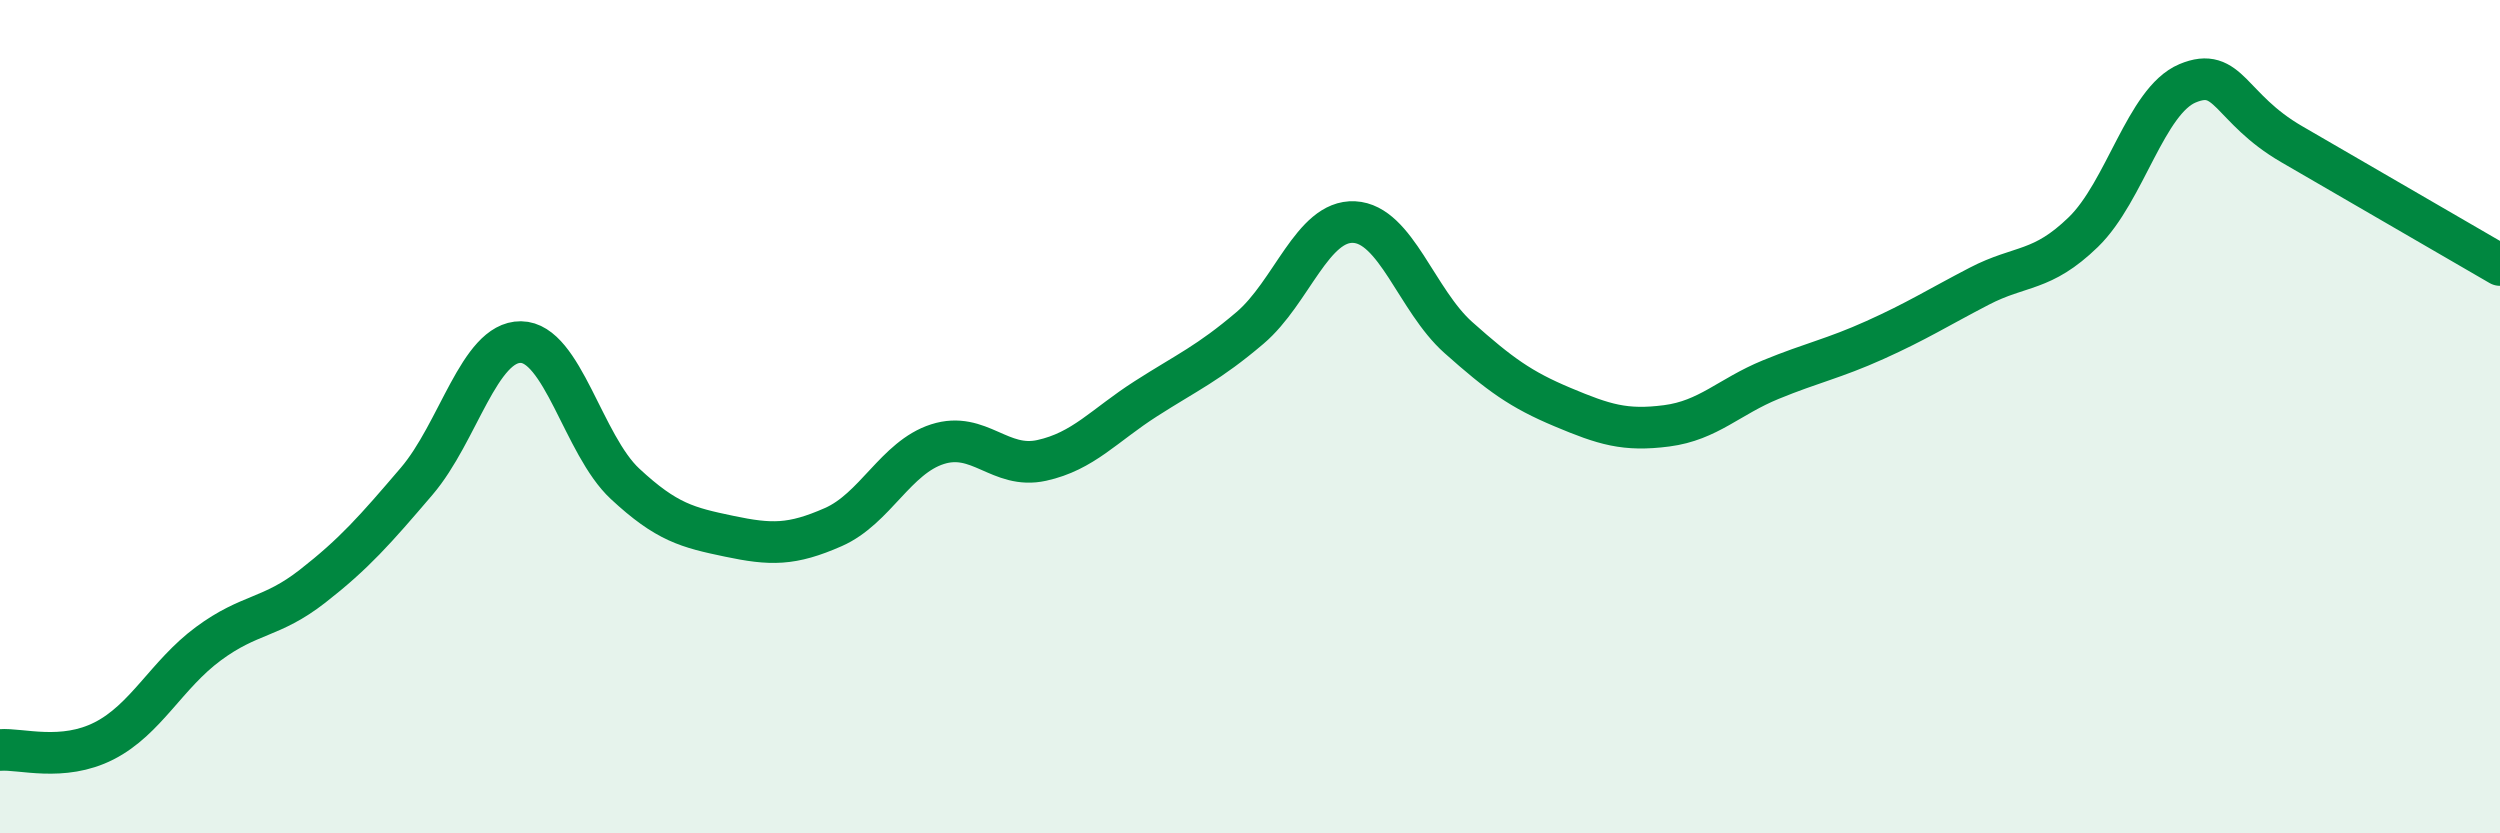
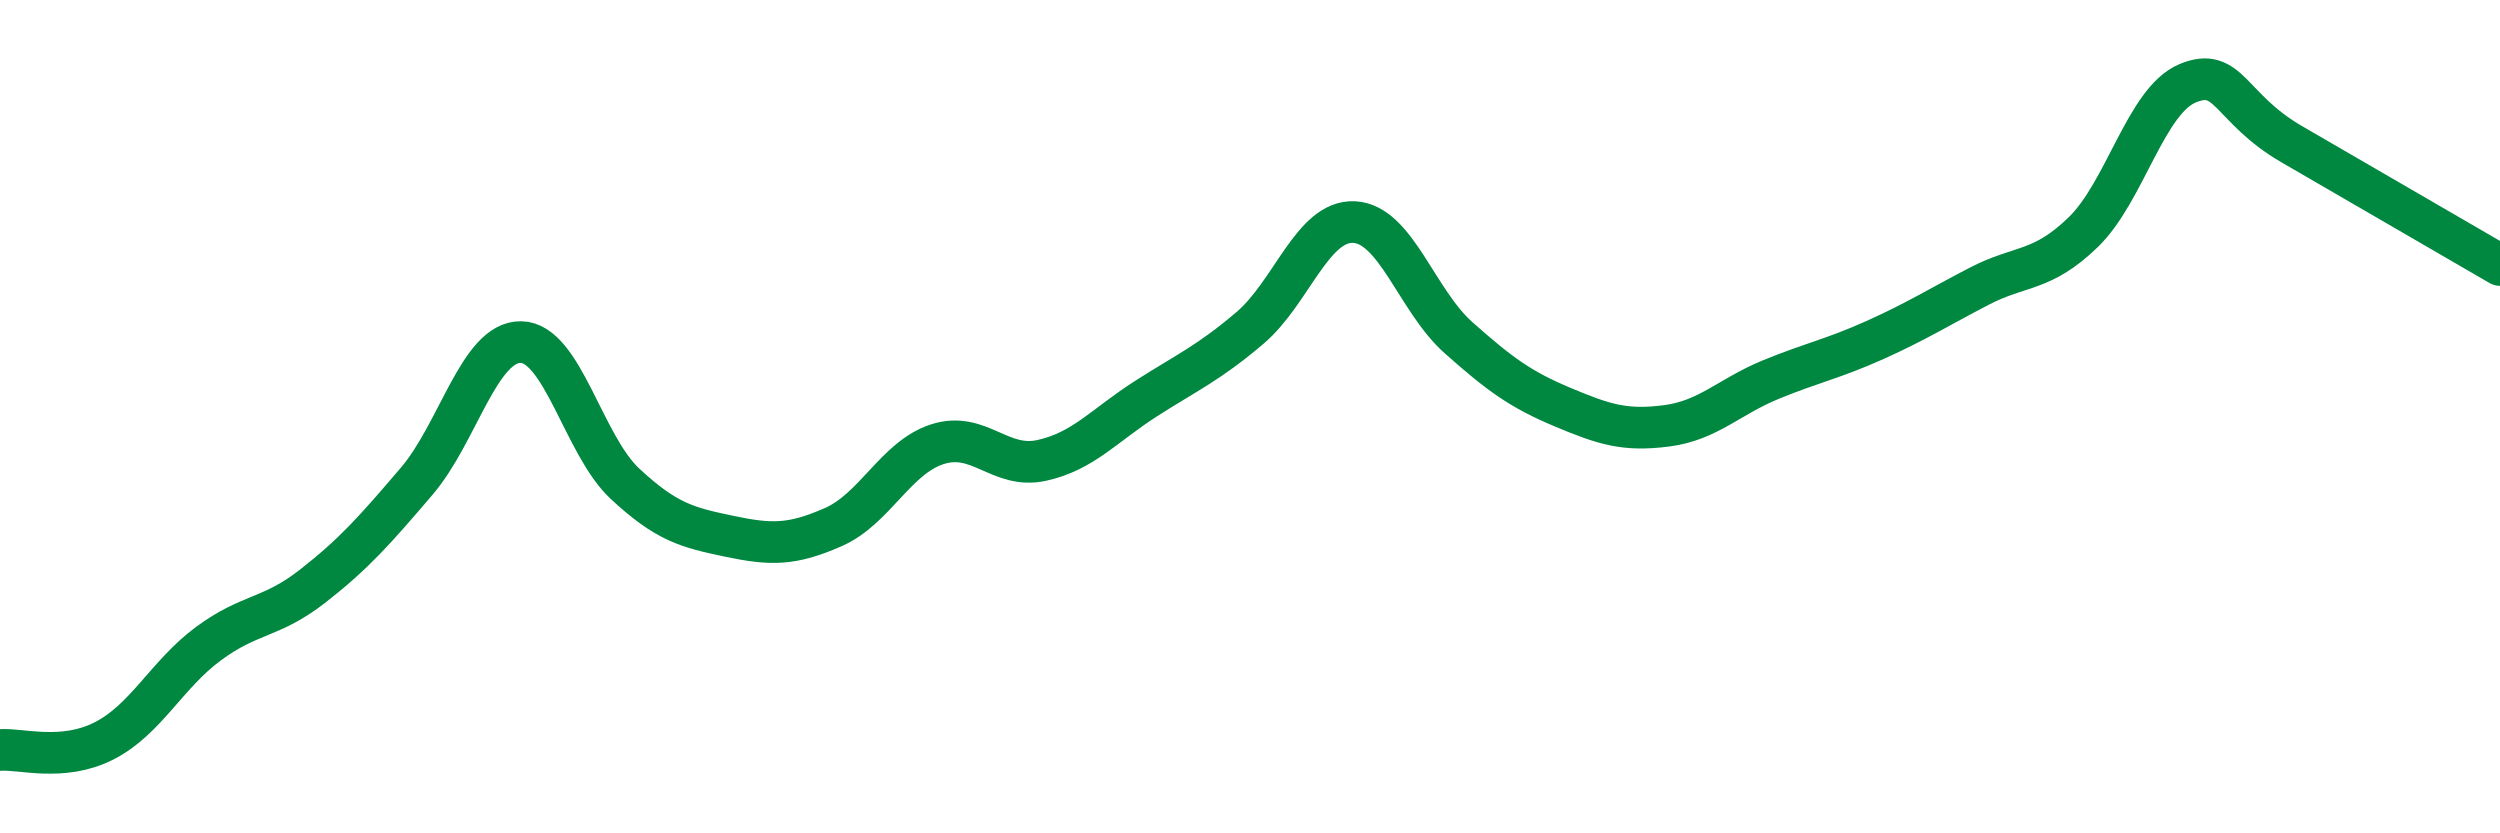
<svg xmlns="http://www.w3.org/2000/svg" width="60" height="20" viewBox="0 0 60 20">
-   <path d="M 0,18 C 0.5,17.96 1.5,18.29 2.5,17.78 C 3.5,17.27 4,16.19 5,15.45 C 6,14.71 6.5,14.85 7.5,14.07 C 8.5,13.29 9,12.72 10,11.55 C 11,10.38 11.5,8.2 12.5,8.21 C 13.5,8.22 14,10.68 15,11.61 C 16,12.54 16.5,12.66 17.5,12.87 C 18.5,13.08 19,13.09 20,12.65 C 21,12.21 21.5,10.98 22.5,10.66 C 23.5,10.34 24,11.27 25,11.05 C 26,10.83 26.5,10.21 27.5,9.57 C 28.5,8.93 29,8.72 30,7.87 C 31,7.02 31.5,5.28 32.5,5.33 C 33.5,5.38 34,7.21 35,8.1 C 36,8.99 36.5,9.35 37.5,9.77 C 38.5,10.19 39,10.35 40,10.22 C 41,10.09 41.5,9.52 42.5,9.11 C 43.5,8.7 44,8.61 45,8.16 C 46,7.71 46.5,7.39 47.5,6.87 C 48.5,6.35 49,6.54 50,5.57 C 51,4.6 51.5,2.42 52.5,2 C 53.5,1.58 53.5,2.59 55,3.46 C 56.5,4.33 59,5.78 60,6.36L60 20L0 20Z" fill="#008740" opacity="0.1" stroke-linecap="round" stroke-linejoin="round" />
  <path d="M 0,18 C 0.5,17.96 1.5,18.29 2.5,17.78 C 3.5,17.27 4,16.19 5,15.45 C 6,14.71 6.5,14.85 7.5,14.07 C 8.5,13.29 9,12.72 10,11.55 C 11,10.38 11.5,8.2 12.5,8.21 C 13.5,8.22 14,10.68 15,11.61 C 16,12.54 16.5,12.66 17.5,12.87 C 18.5,13.08 19,13.09 20,12.65 C 21,12.21 21.5,10.98 22.5,10.66 C 23.5,10.34 24,11.27 25,11.05 C 26,10.83 26.5,10.21 27.5,9.57 C 28.5,8.93 29,8.72 30,7.87 C 31,7.02 31.5,5.28 32.5,5.33 C 33.5,5.38 34,7.21 35,8.1 C 36,8.99 36.5,9.35 37.5,9.77 C 38.5,10.19 39,10.35 40,10.22 C 41,10.09 41.5,9.52 42.5,9.11 C 43.5,8.7 44,8.61 45,8.16 C 46,7.71 46.5,7.39 47.5,6.87 C 48.5,6.35 49,6.54 50,5.57 C 51,4.6 51.5,2.42 52.5,2 C 53.5,1.58 53.5,2.59 55,3.46 C 56.5,4.33 59,5.78 60,6.36" stroke="#008740" stroke-width="1" fill="none" stroke-linecap="round" stroke-linejoin="round" />
</svg>